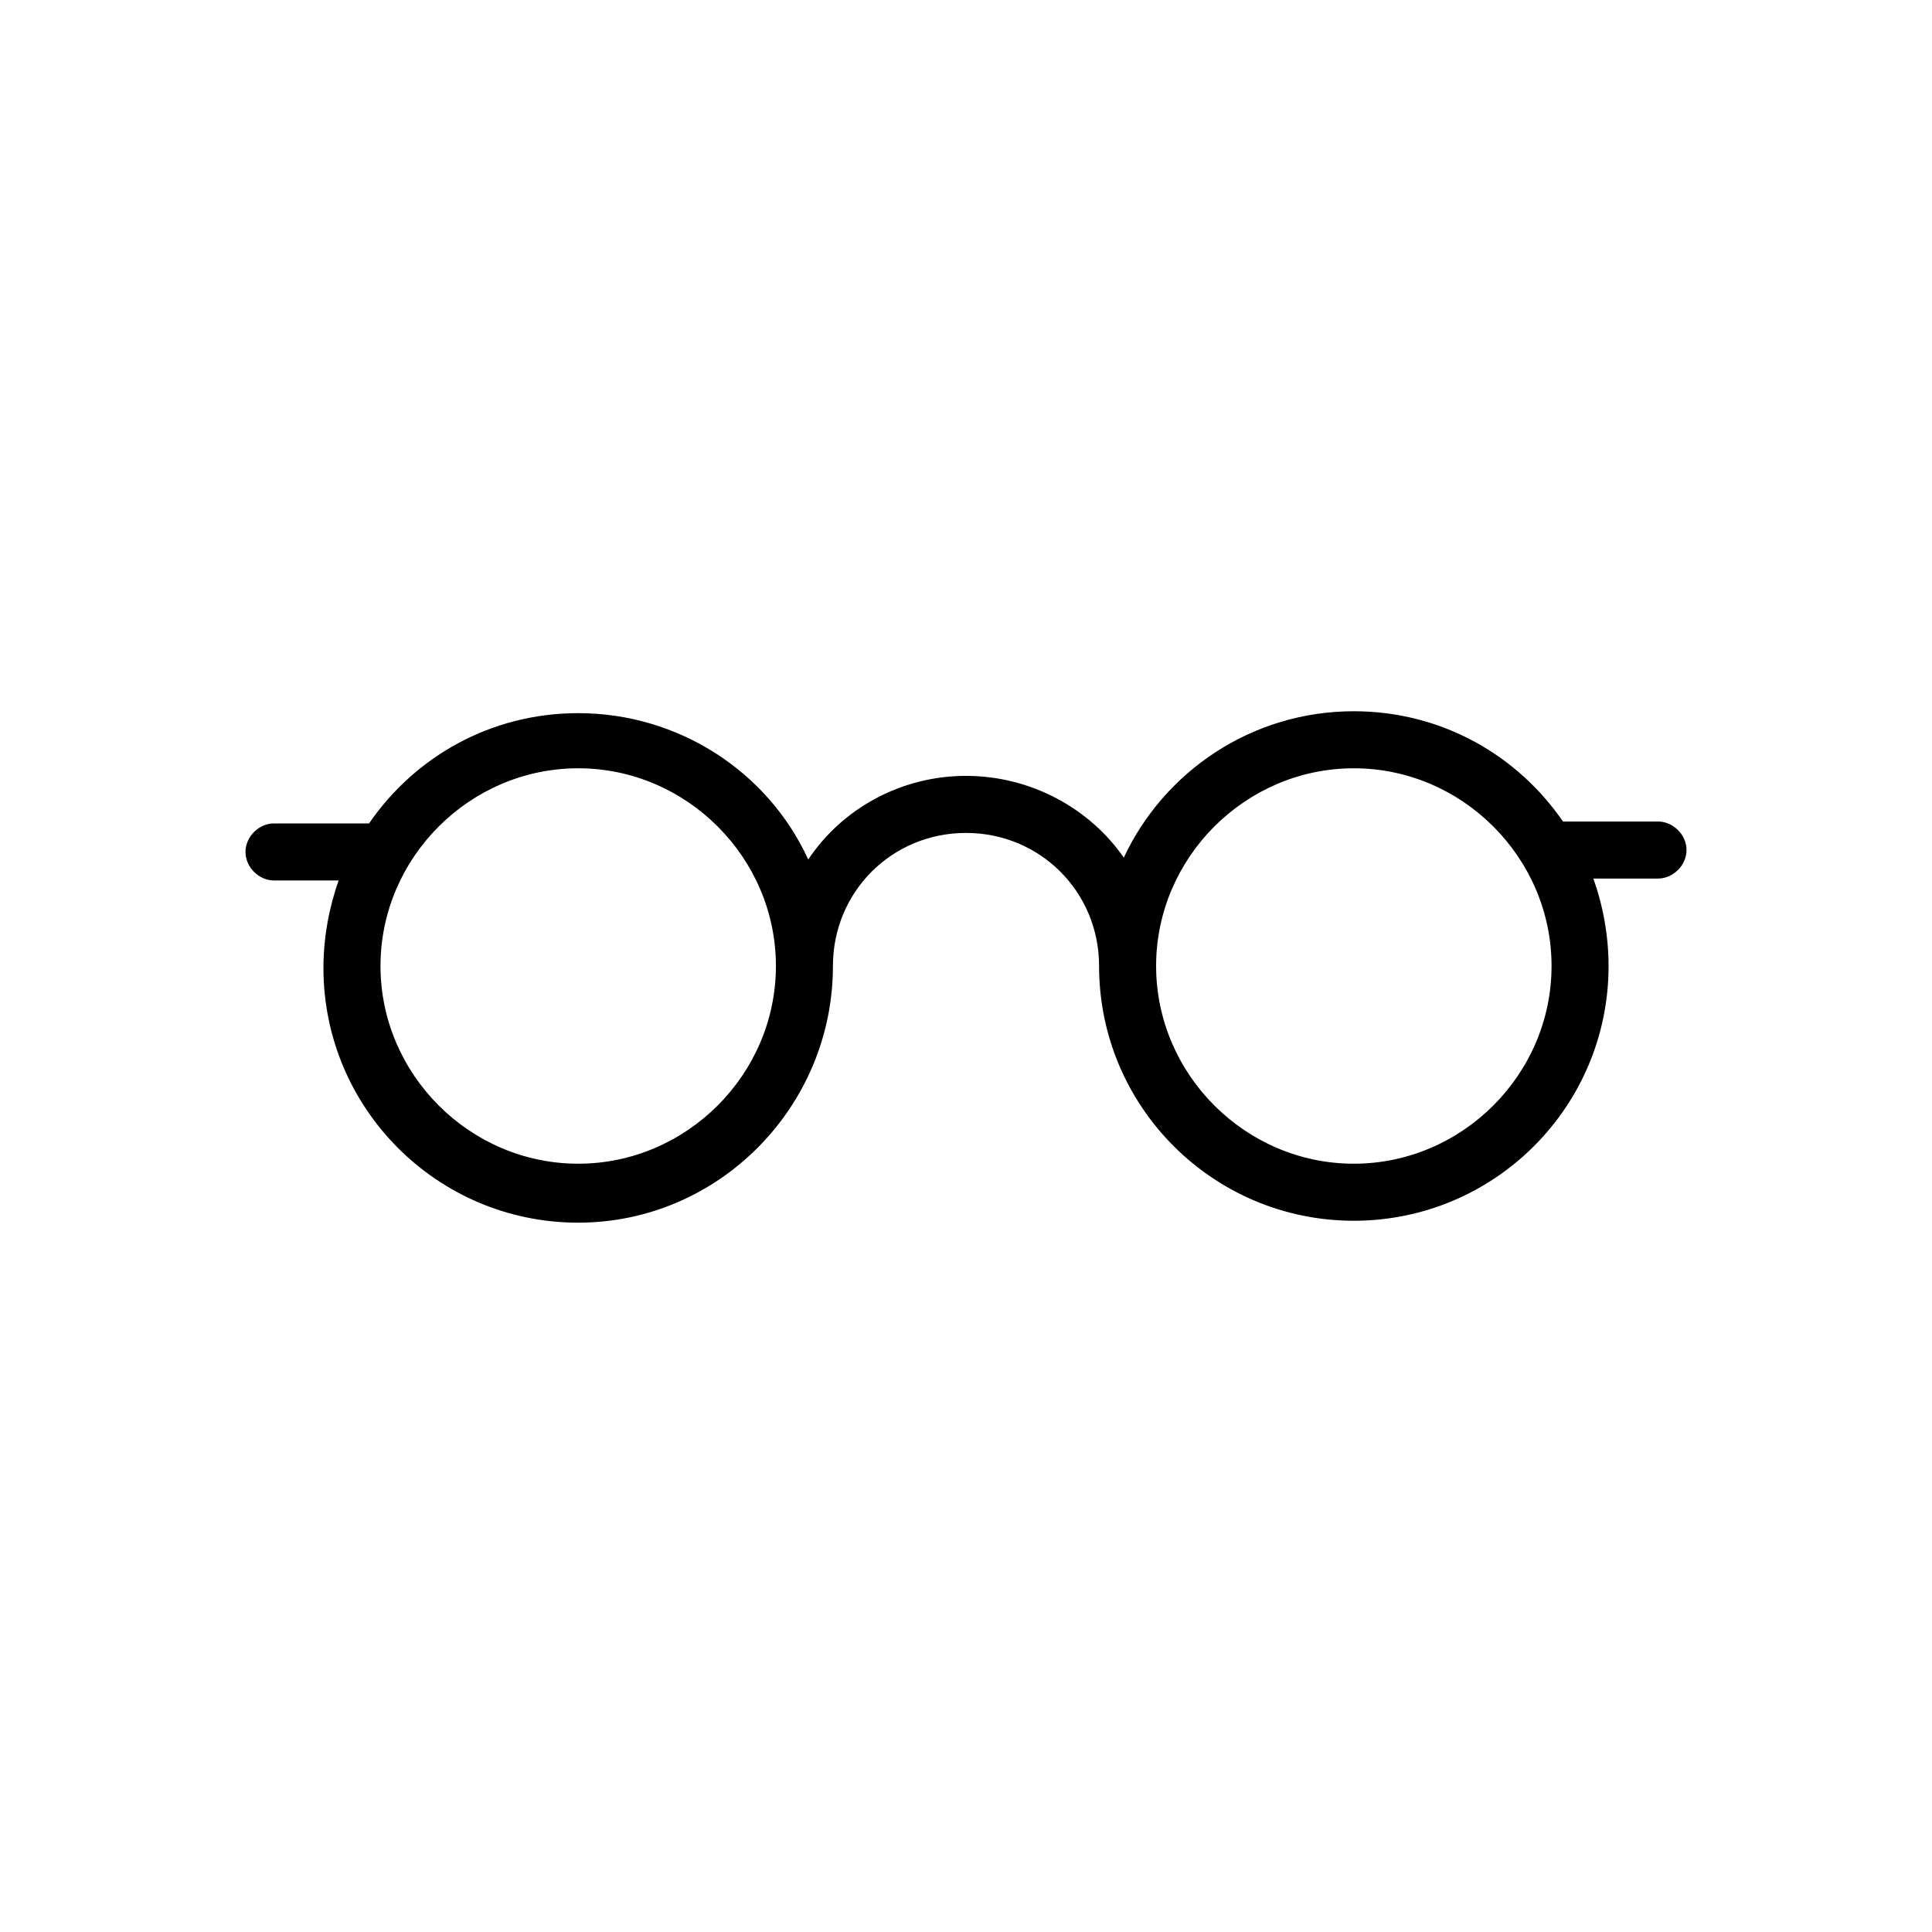
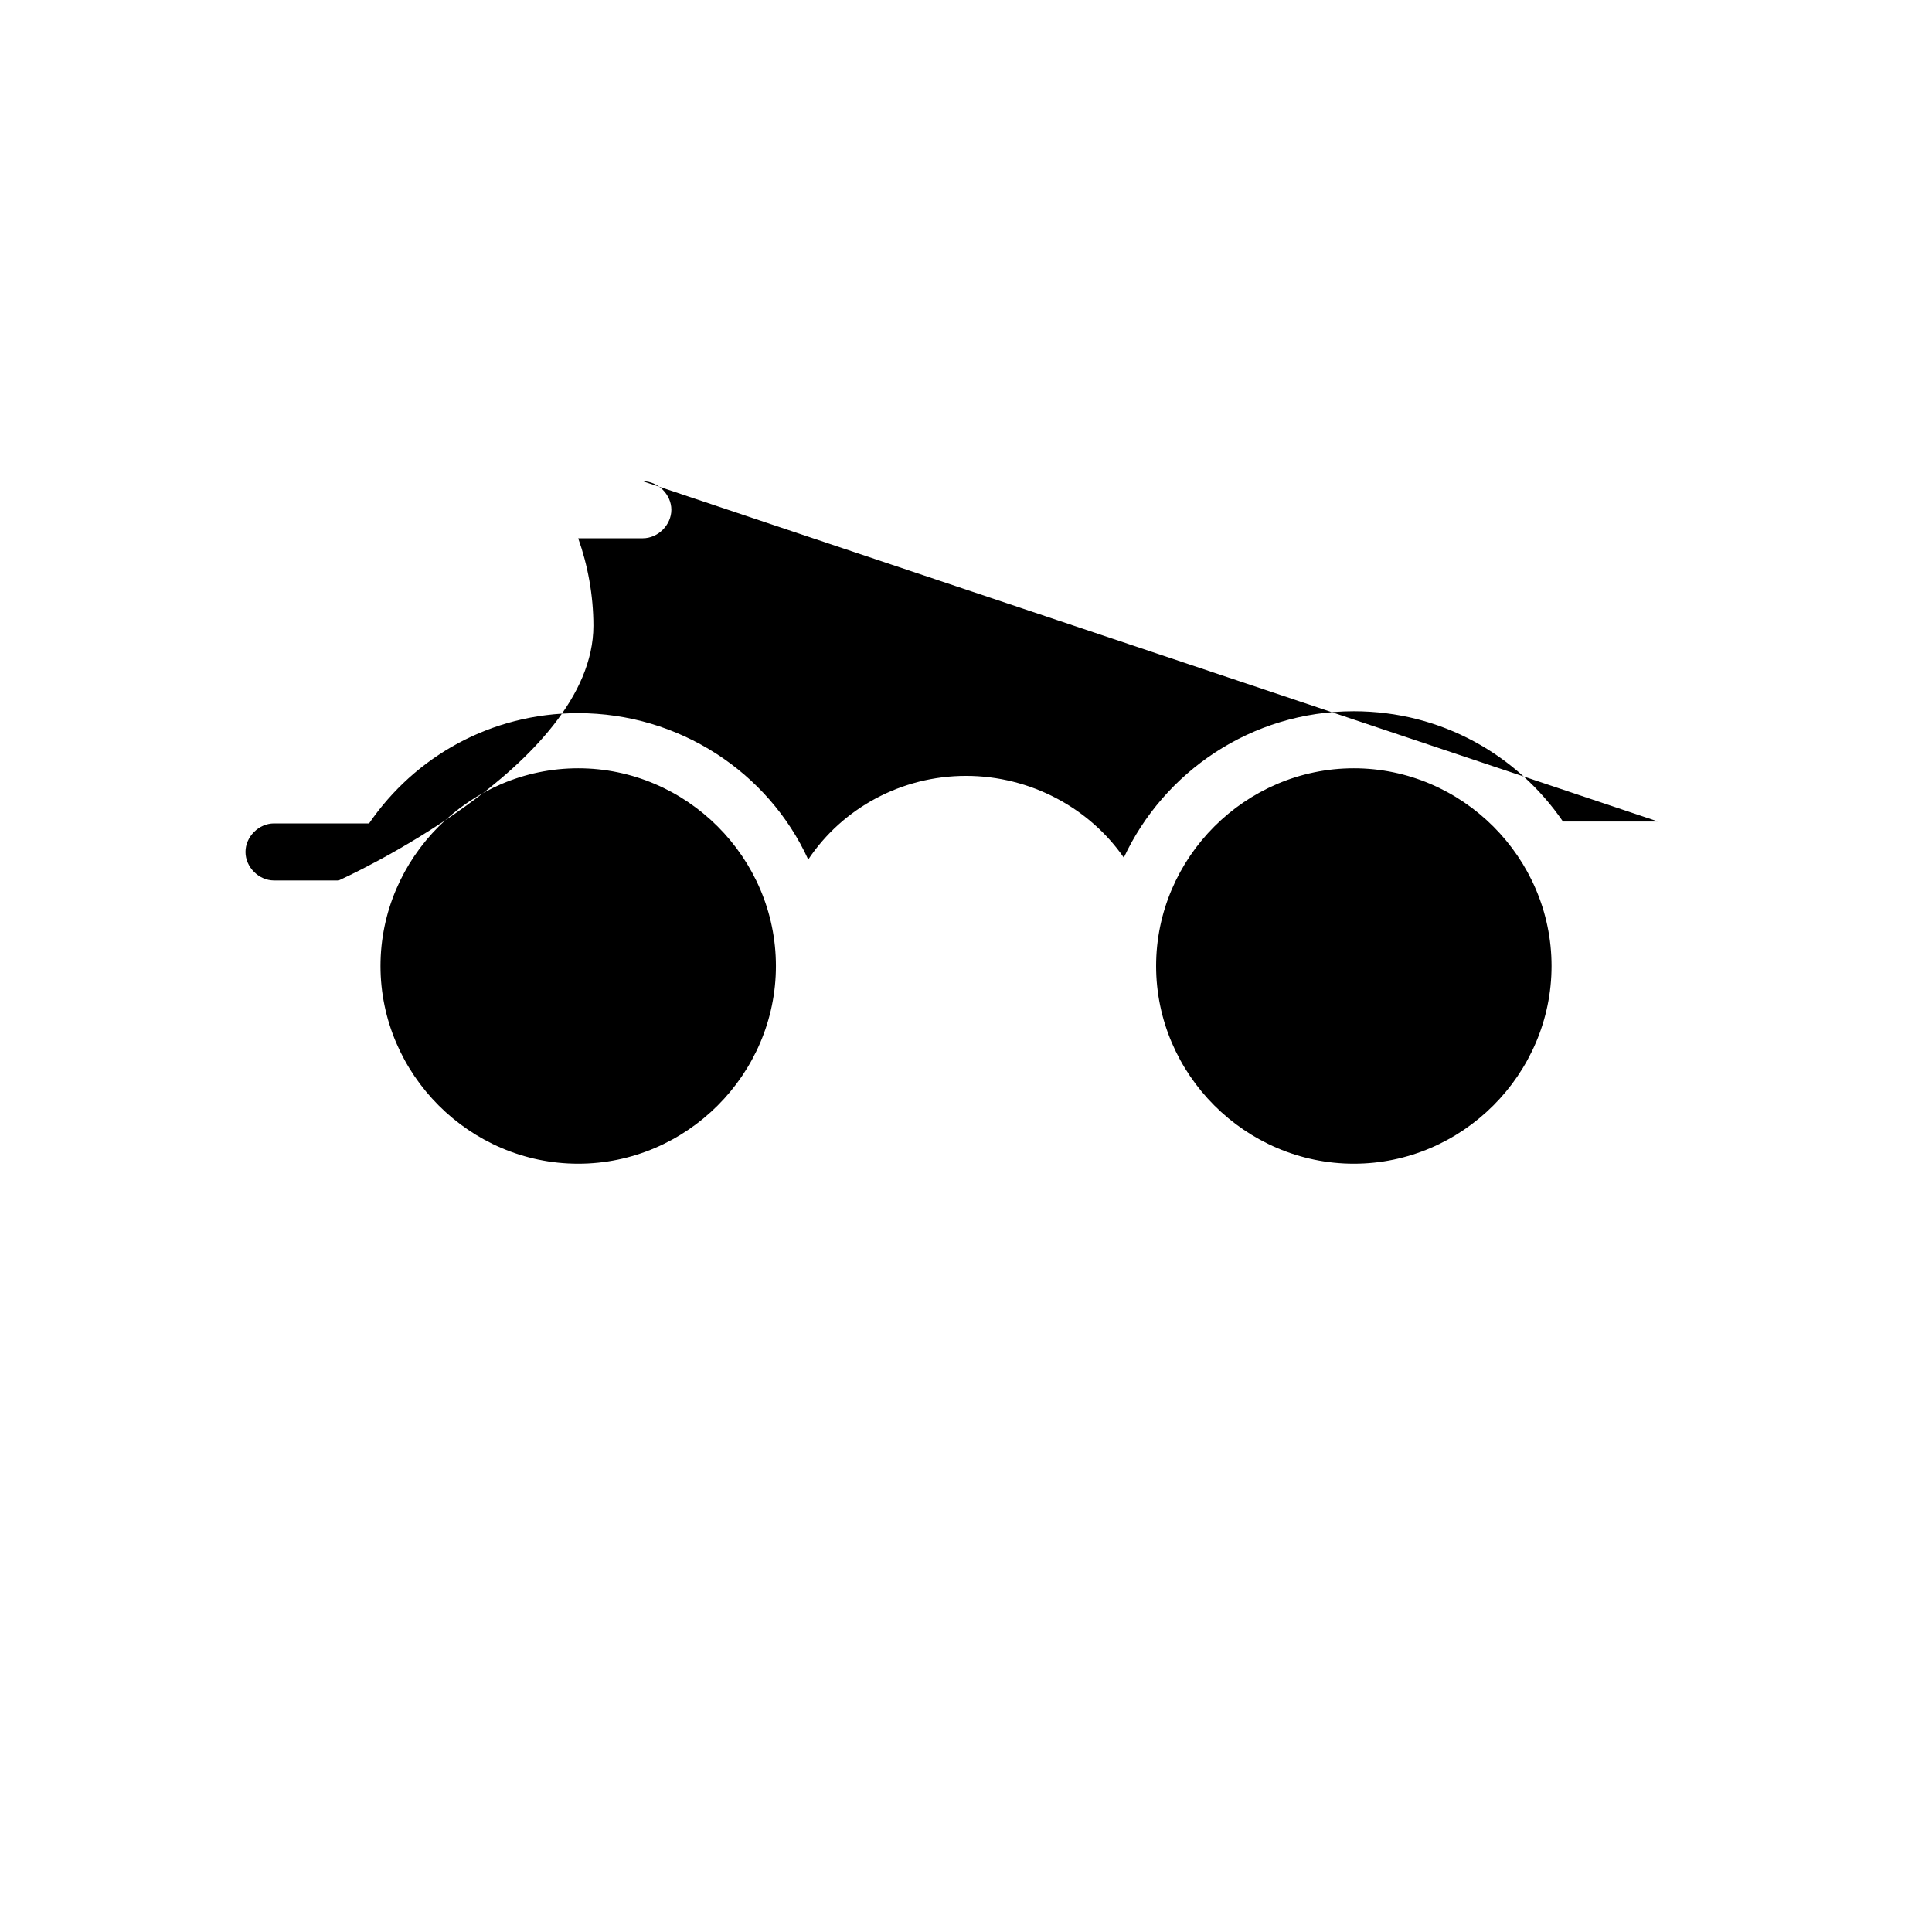
<svg xmlns="http://www.w3.org/2000/svg" fill="#000000" width="800px" height="800px" version="1.1" viewBox="144 144 512 512">
-   <path d="m583.39 361.71h-24.688-0.504c-12.09-17.633-32.242-29.223-55.418-29.223-27.207 0-50.383 16.121-60.961 38.793-9.07-13.098-24.688-21.664-41.816-21.664s-32.746 8.566-41.816 22.168c-10.578-23.176-34.258-38.793-60.961-38.793-23.176 0-43.328 11.586-55.418 29.223h-0.504-24.688c-4.031 0-7.559 3.527-7.559 7.559s3.527 7.559 7.559 7.559h17.129c-2.519 7.055-4.031 15.113-4.031 23.176 0 37.281 30.23 67.512 67.512 67.512 37.281-0.008 67.508-30.738 67.508-68.02 0-19.648 15.617-35.266 35.266-35.266 19.648 0 35.266 15.617 35.266 35.266 0 37.281 30.23 67.512 67.512 67.512s67.512-30.23 67.512-67.512c0-8.062-1.512-16.121-4.031-23.176h17.129c4.031 0 7.559-3.527 7.559-7.559s-3.527-7.555-7.555-7.555zm-286.16 90.684c-28.719 0-52.395-23.68-52.395-52.395 0-28.719 23.68-52.395 52.395-52.395 28.715-0.004 52.395 23.676 52.395 52.395 0 28.715-23.68 52.395-52.395 52.395zm205.55 0c-28.719 0-52.398-23.68-52.398-52.395 0-28.719 23.68-52.395 52.395-52.395 28.719-0.004 52.398 23.676 52.398 52.395 0 28.715-23.68 52.395-52.395 52.395z" />
+   <path d="m583.39 361.71h-24.688-0.504c-12.09-17.633-32.242-29.223-55.418-29.223-27.207 0-50.383 16.121-60.961 38.793-9.07-13.098-24.688-21.664-41.816-21.664s-32.746 8.566-41.816 22.168c-10.578-23.176-34.258-38.793-60.961-38.793-23.176 0-43.328 11.586-55.418 29.223h-0.504-24.688c-4.031 0-7.559 3.527-7.559 7.559s3.527 7.559 7.559 7.559h17.129s67.512-30.23 67.512-67.512c0-8.062-1.512-16.121-4.031-23.176h17.129c4.031 0 7.559-3.527 7.559-7.559s-3.527-7.555-7.555-7.555zm-286.16 90.684c-28.719 0-52.395-23.68-52.395-52.395 0-28.719 23.68-52.395 52.395-52.395 28.715-0.004 52.395 23.676 52.395 52.395 0 28.715-23.68 52.395-52.395 52.395zm205.55 0c-28.719 0-52.398-23.68-52.398-52.395 0-28.719 23.68-52.395 52.395-52.395 28.719-0.004 52.398 23.676 52.398 52.395 0 28.715-23.68 52.395-52.395 52.395z" />
</svg>